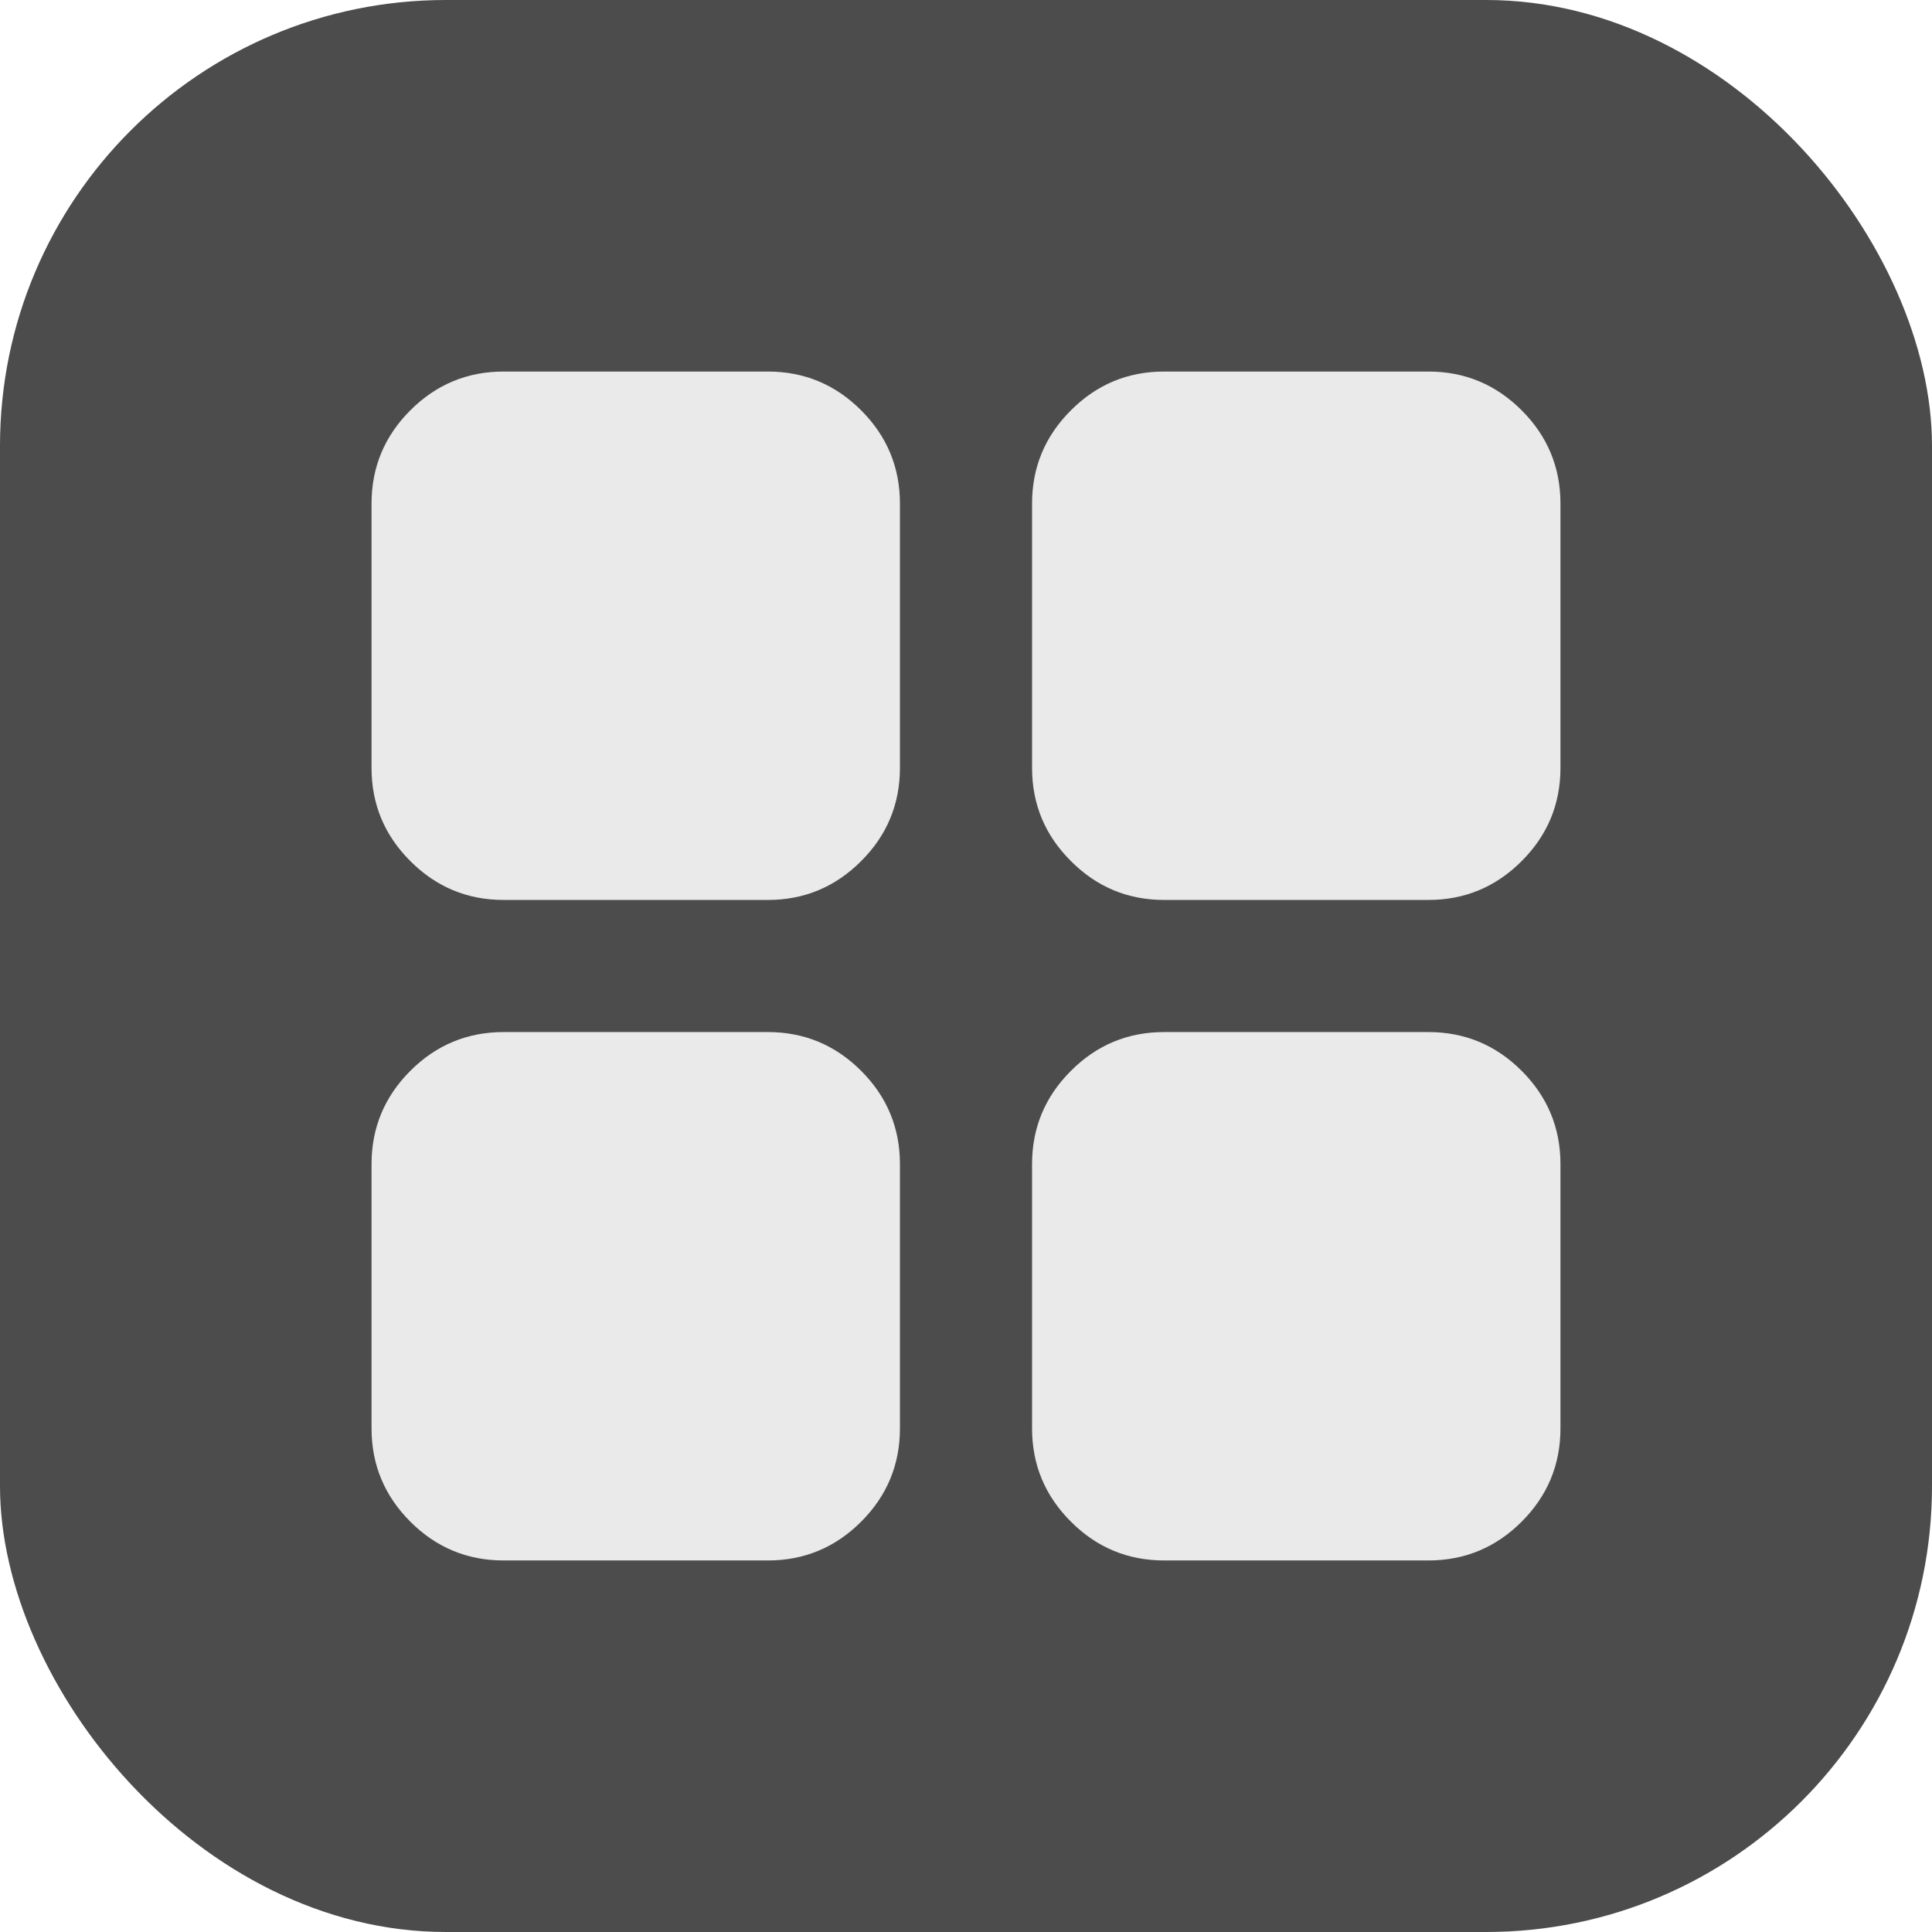
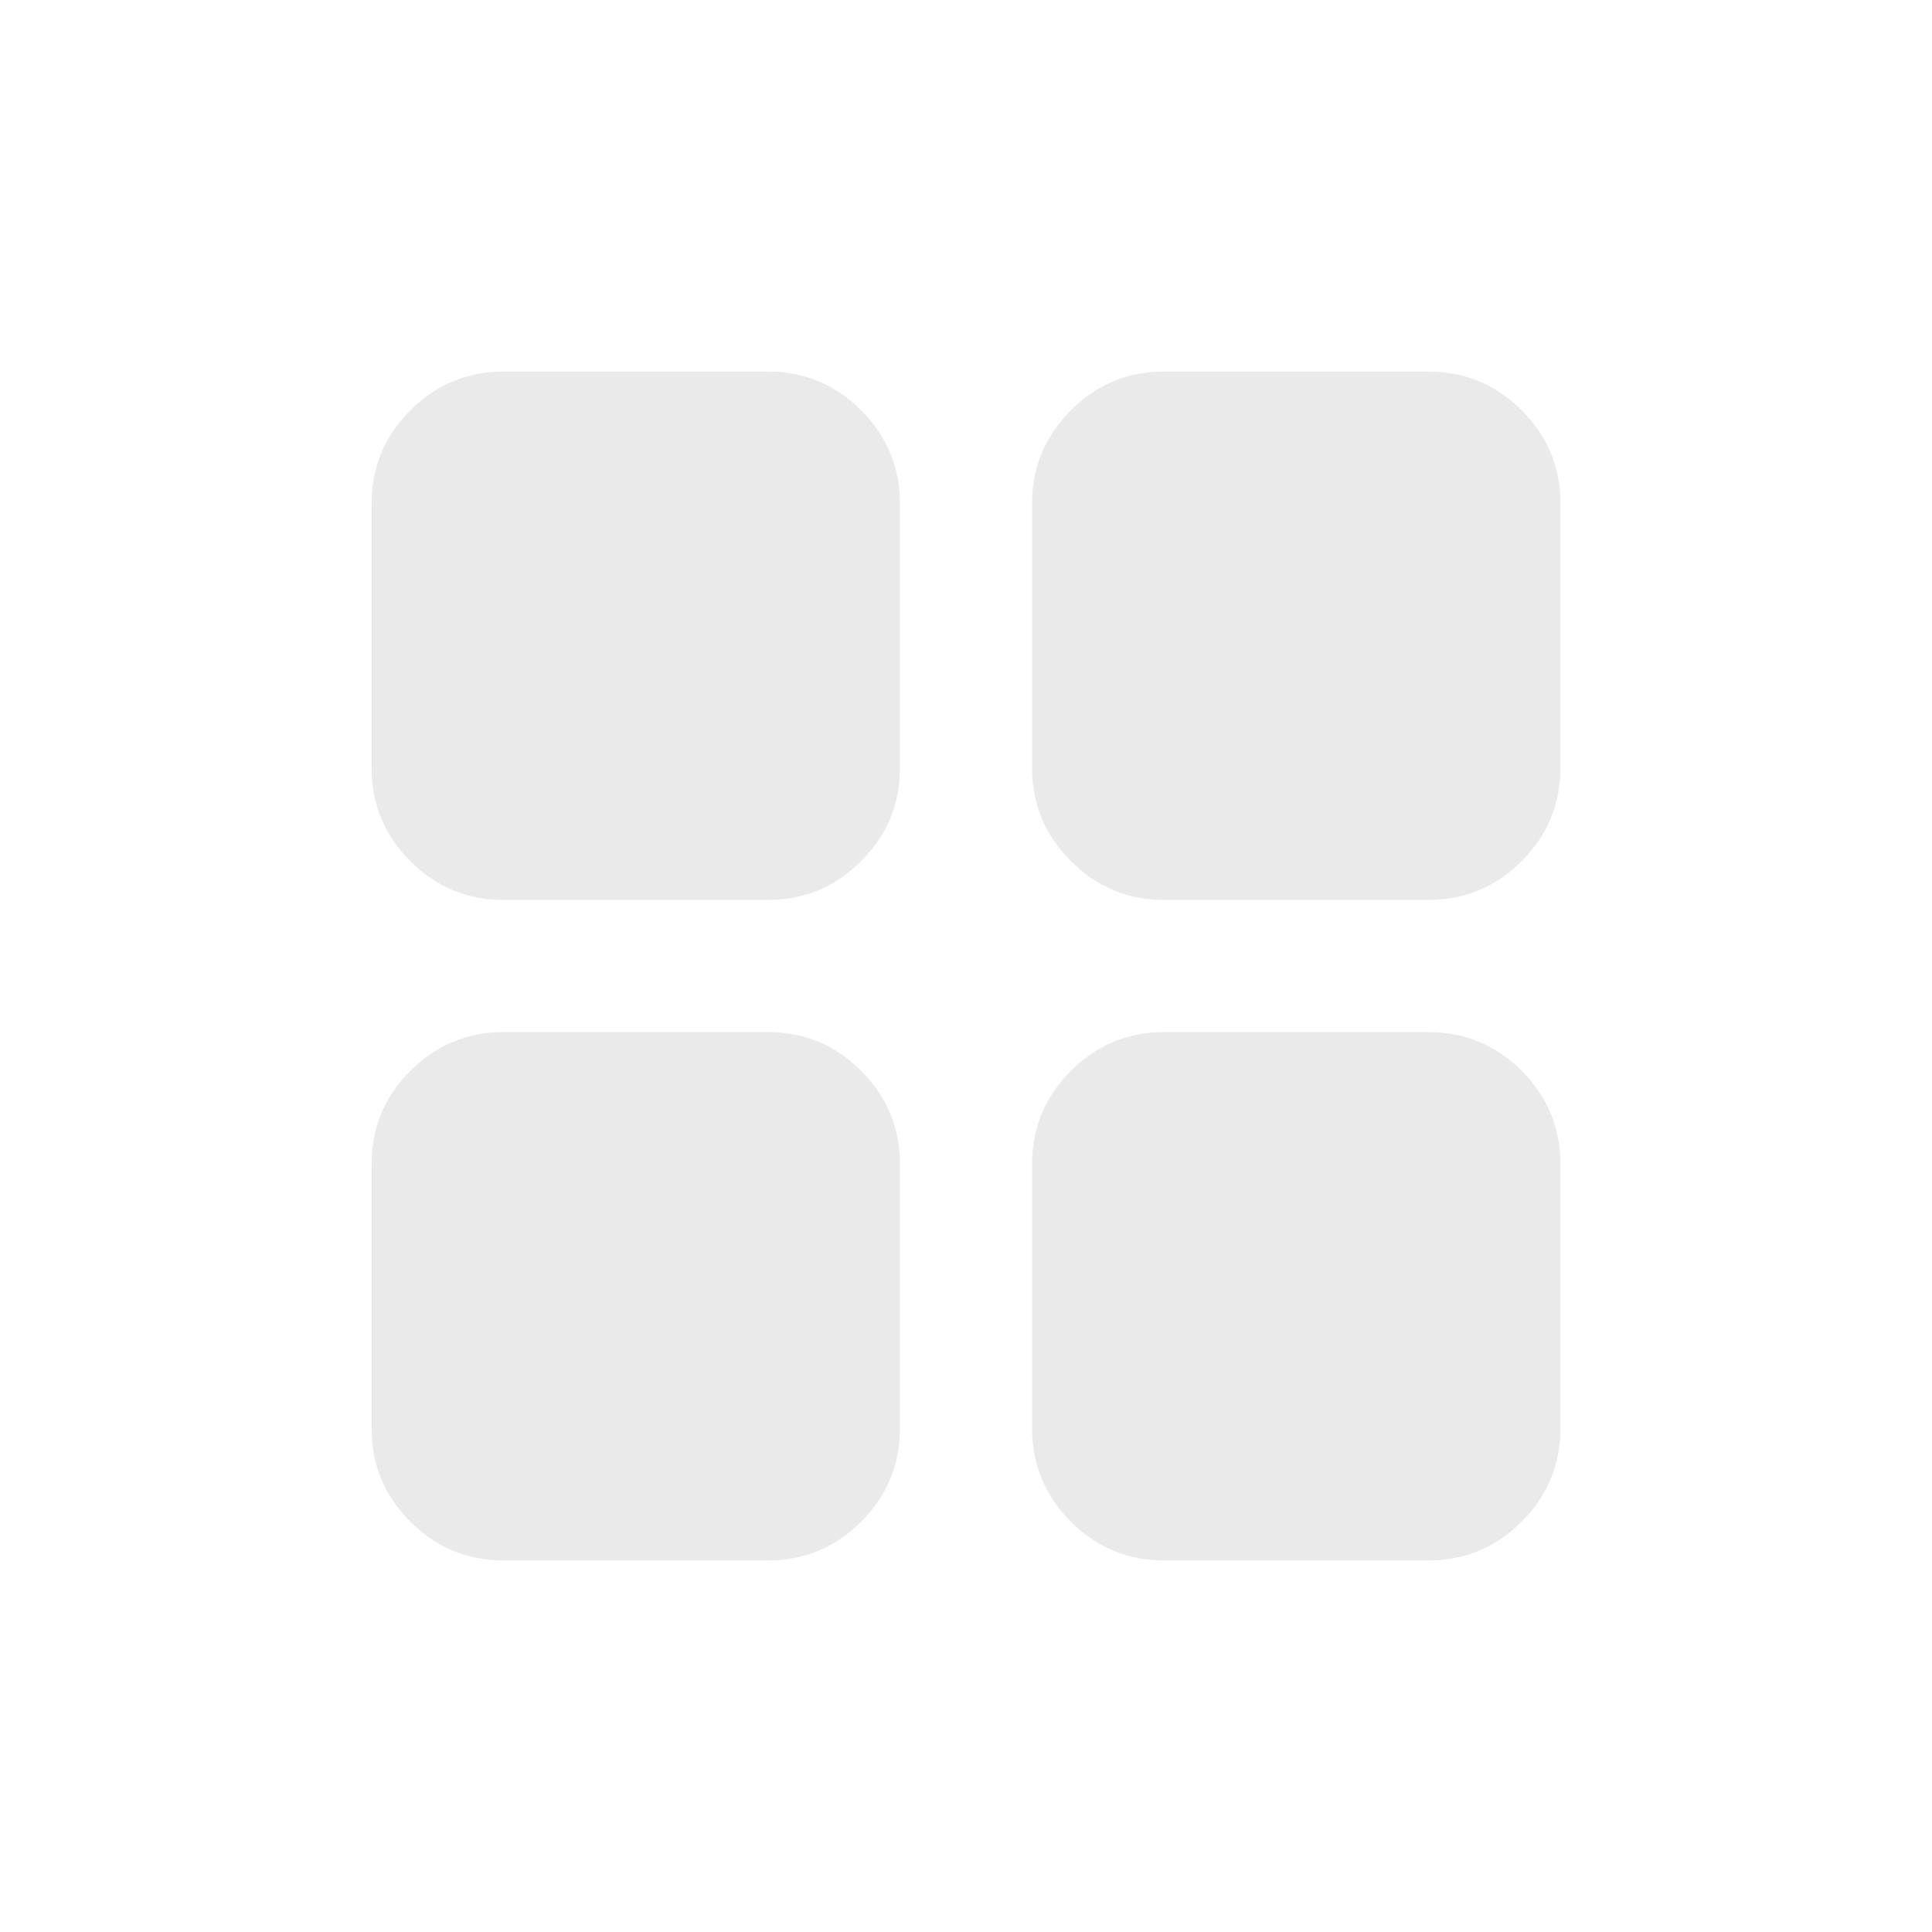
<svg xmlns="http://www.w3.org/2000/svg" width="26" height="26" viewBox="0 0 26 26" fill="none">
-   <rect width="26" height="26" rx="6" fill="#4C4C4C" />
  <path d="M6.778 12.111C6.289 12.111 5.87 11.937 5.522 11.588C5.174 11.241 5 10.822 5 10.333V6.778C5 6.289 5.174 5.87 5.522 5.522C5.87 5.174 6.289 5 6.778 5H10.333C10.822 5 11.241 5.174 11.589 5.522C11.937 5.87 12.111 6.289 12.111 6.778V10.333C12.111 10.822 11.937 11.241 11.589 11.588C11.241 11.937 10.822 12.111 10.333 12.111H6.778ZM6.778 21C6.289 21 5.87 20.826 5.522 20.478C5.174 20.13 5 19.711 5 19.222V15.667C5 15.178 5.174 14.759 5.522 14.411C5.87 14.063 6.289 13.889 6.778 13.889H10.333C10.822 13.889 11.241 14.063 11.589 14.411C11.937 14.759 12.111 15.178 12.111 15.667V19.222C12.111 19.711 11.937 20.13 11.589 20.478C11.241 20.826 10.822 21 10.333 21H6.778ZM15.667 12.111C15.178 12.111 14.759 11.937 14.412 11.588C14.063 11.241 13.889 10.822 13.889 10.333V6.778C13.889 6.289 14.063 5.87 14.412 5.522C14.759 5.174 15.178 5 15.667 5H19.222C19.711 5 20.13 5.174 20.478 5.522C20.826 5.87 21 6.289 21 6.778V10.333C21 10.822 20.826 11.241 20.478 11.588C20.13 11.937 19.711 12.111 19.222 12.111H15.667ZM15.667 21C15.178 21 14.759 20.826 14.412 20.478C14.063 20.13 13.889 19.711 13.889 19.222V15.667C13.889 15.178 14.063 14.759 14.412 14.411C14.759 14.063 15.178 13.889 15.667 13.889H19.222C19.711 13.889 20.13 14.063 20.478 14.411C20.826 14.759 21 15.178 21 15.667V19.222C21 19.711 20.826 20.13 20.478 20.478C20.13 20.826 19.711 21 19.222 21H15.667Z" fill="#EAEAEA" />
</svg>